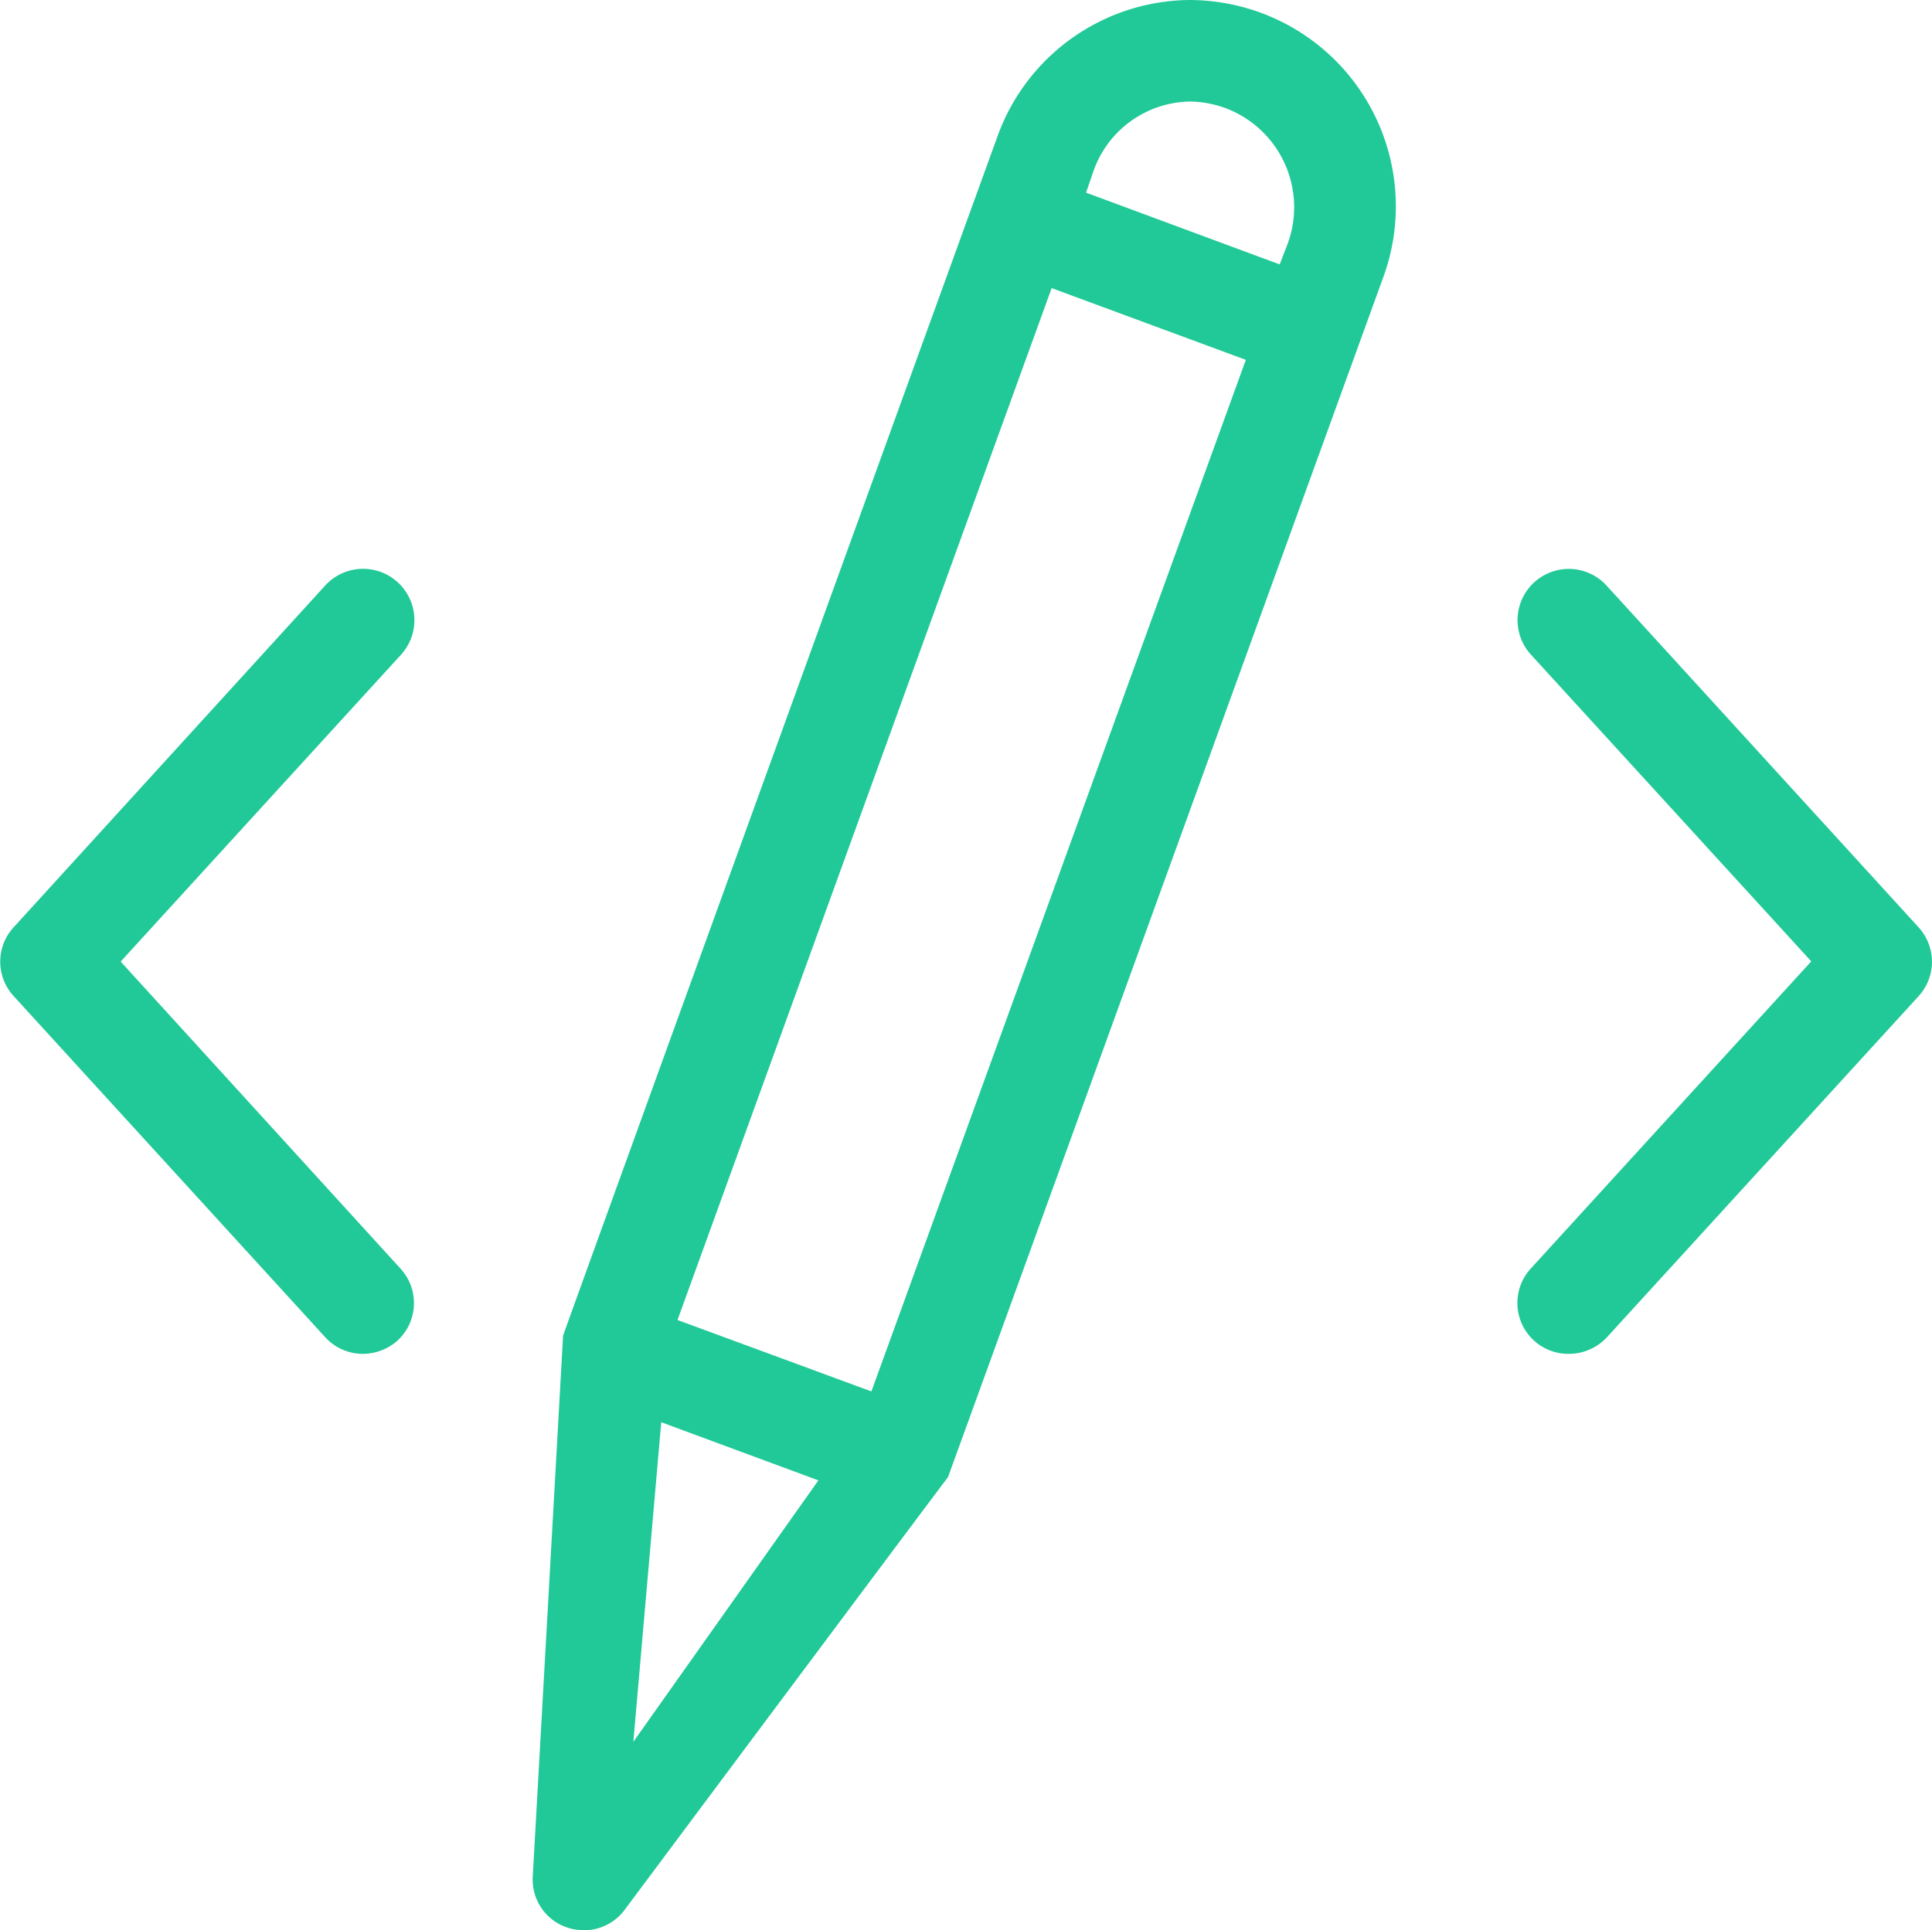
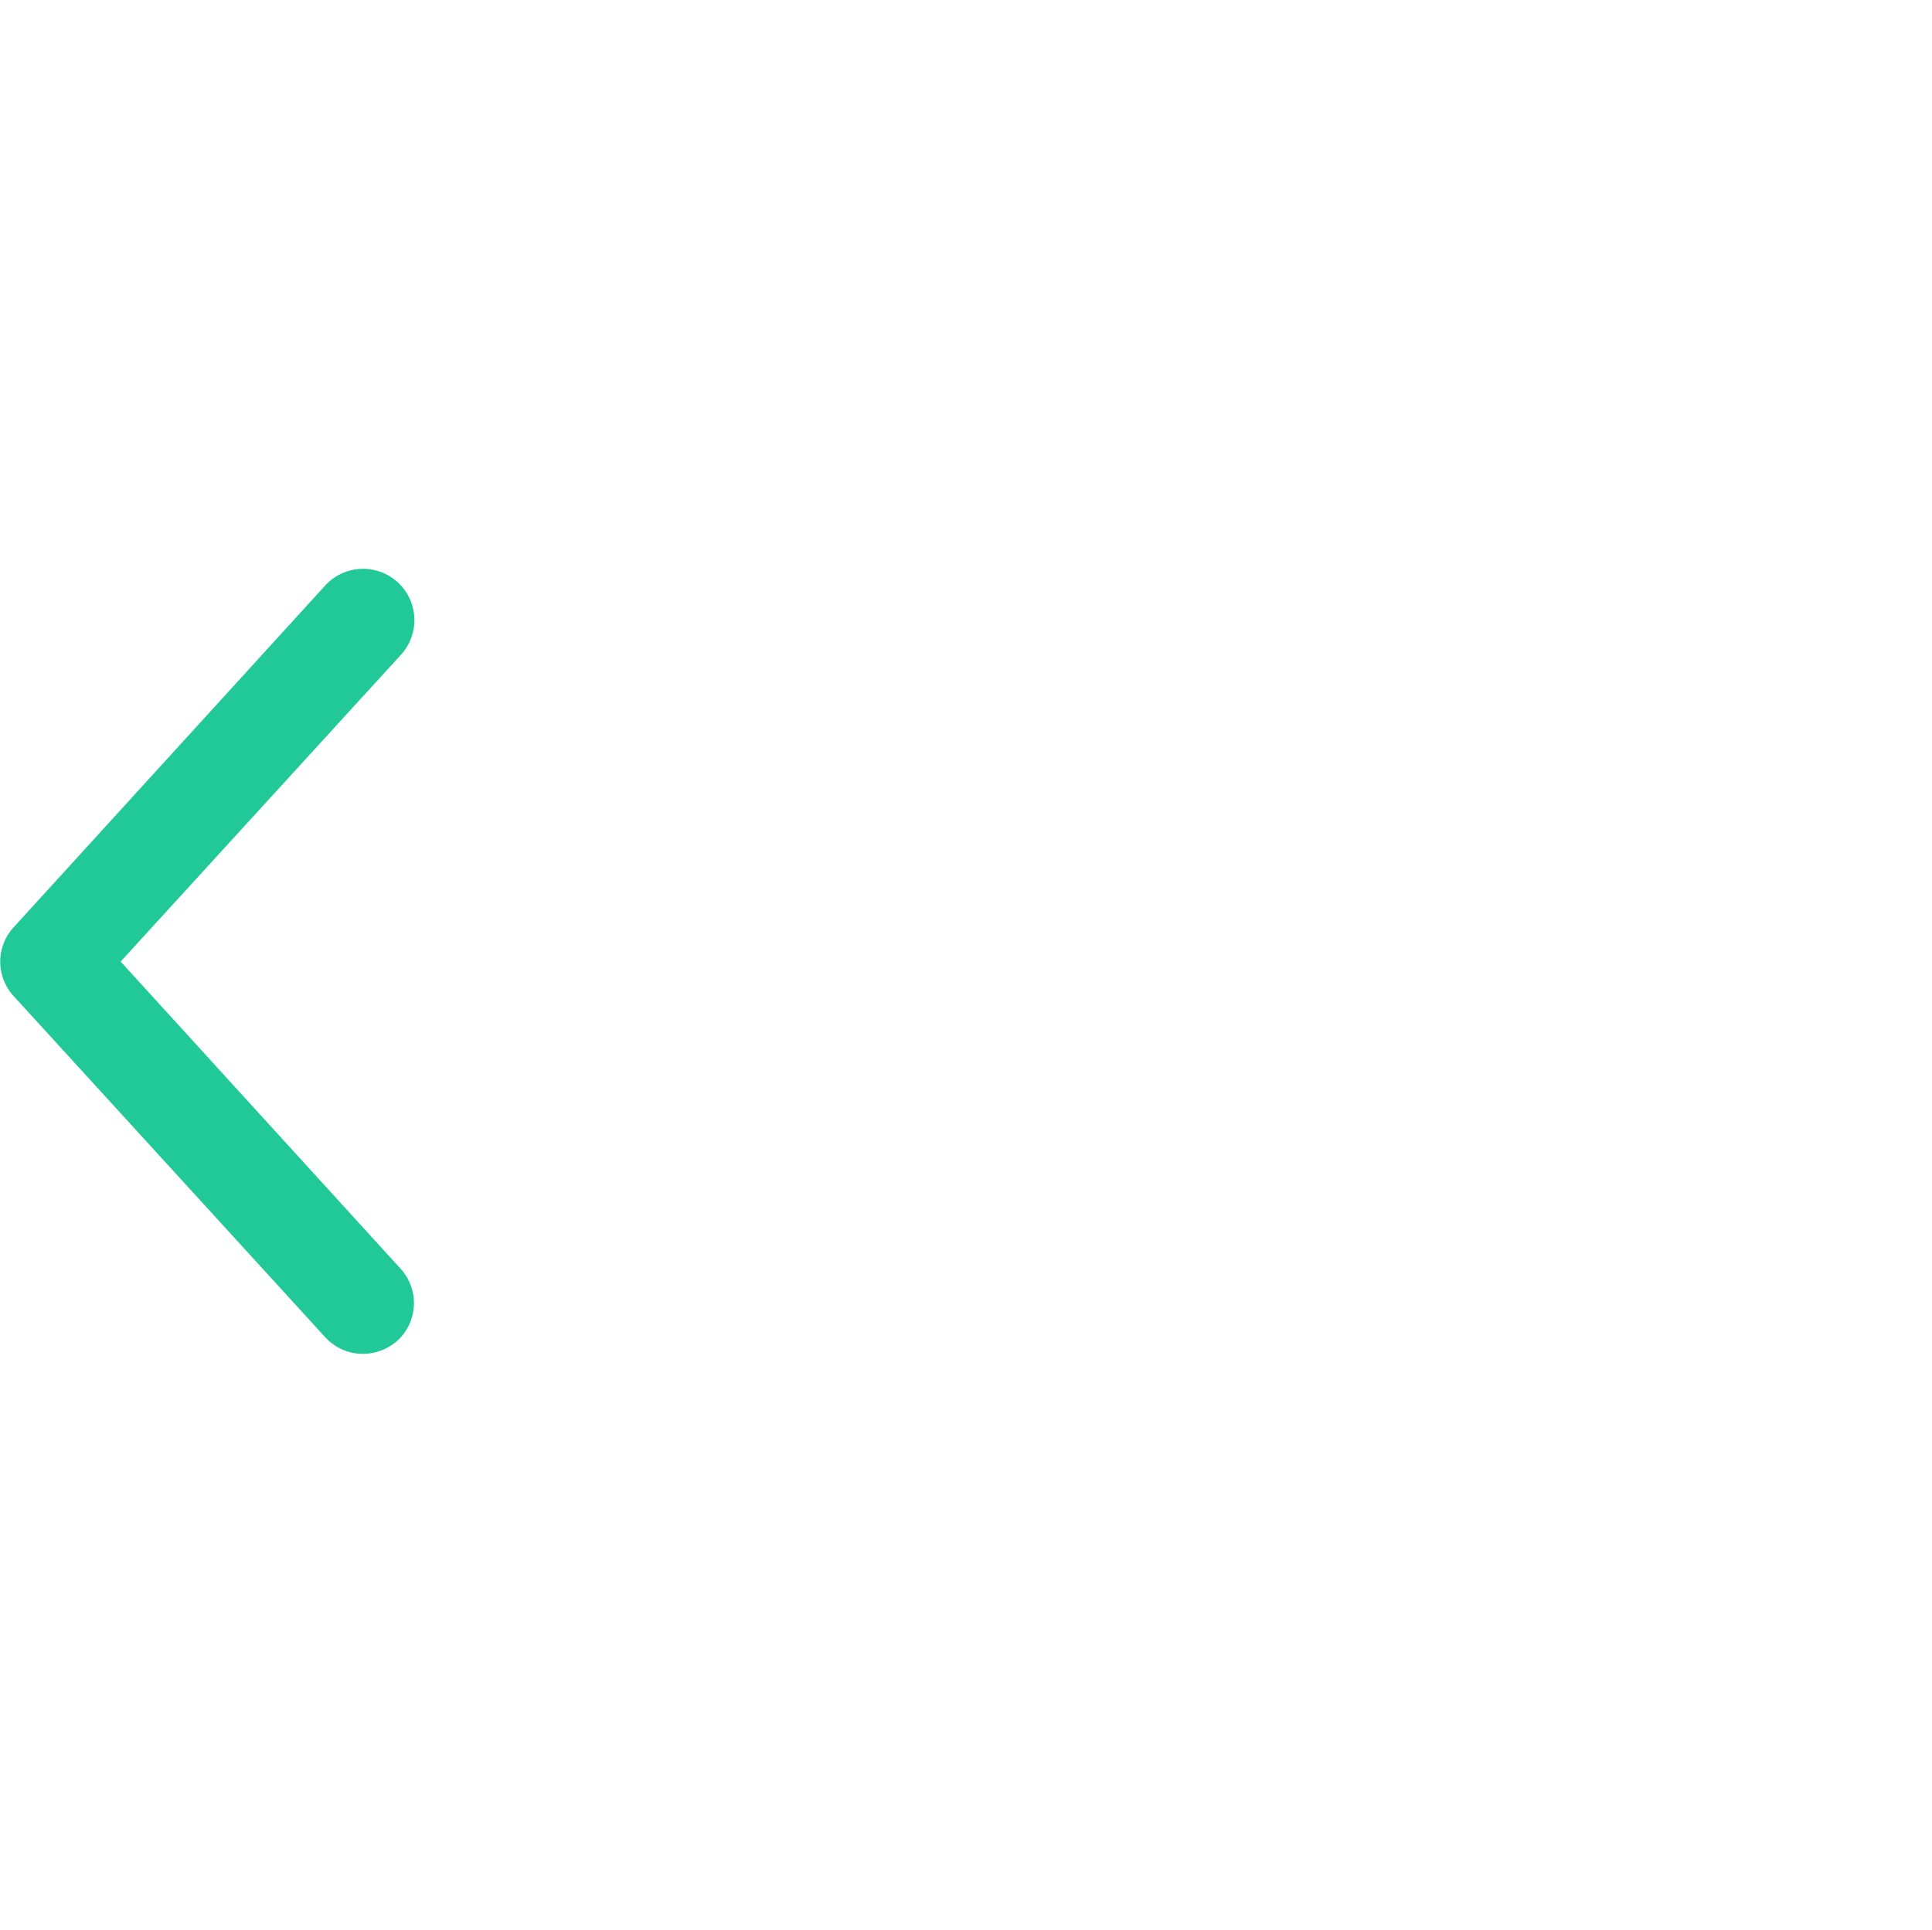
<svg xmlns="http://www.w3.org/2000/svg" viewBox="0 0 285.34 285.16">
  <g id="Capa_2" data-name="Capa 2">
    <g id="Mesa_2" data-name="Mesa 2">
      <g id="SvgjsG3735">
        <path d="M53.64,200a7.52,7.52,0,0,1-5.6-2.45L2,147.13A7.51,7.51,0,0,1,2,137L48,86.53A7.56,7.56,0,1,1,59.25,96.69L17.82,142.05l41.34,45.37a7.52,7.52,0,0,1-.53,10.69A7.77,7.77,0,0,1,53.64,200Z" style="fill:#20c997" />
-         <path d="M231.69,200a7.52,7.52,0,0,1-5.6-12.61l41.42-45.37L226.09,96.69A7.56,7.56,0,1,1,237.3,86.53L283.37,137a7.54,7.54,0,0,1,0,10.15L237.3,197.58A7.68,7.68,0,0,1,231.69,200Z" style="fill:#20c997" />
-         <path d="M186.33,1.93A30.92,30.92,0,0,0,175.82,0a30.43,30.43,0,0,0-28.47,20.06S83.16,197.14,83.16,197.32s-4.47,79.78-4.47,79.78a7.47,7.47,0,0,0,5,7.62,8.43,8.43,0,0,0,2.54.44A7.51,7.51,0,0,0,92.35,282s47.56-63.76,47.65-63.76C140.08,218.07,204.28,41,204.28,41A30.47,30.47,0,0,0,186.33,1.93ZM128.7,205.55,100.06,195,155.32,42.56,184,53.16ZM161.54,25.14A15.36,15.36,0,0,1,175.82,15a15.93,15.93,0,0,1,5.25,1,15.64,15.64,0,0,1,9.11,20L189,39.06,160.4,28.46Zm-68,232.17,4.12-47.21,23.21,8.59Z" style="fill:#20c997" />
      </g>
    </g>
  </g>
</svg>